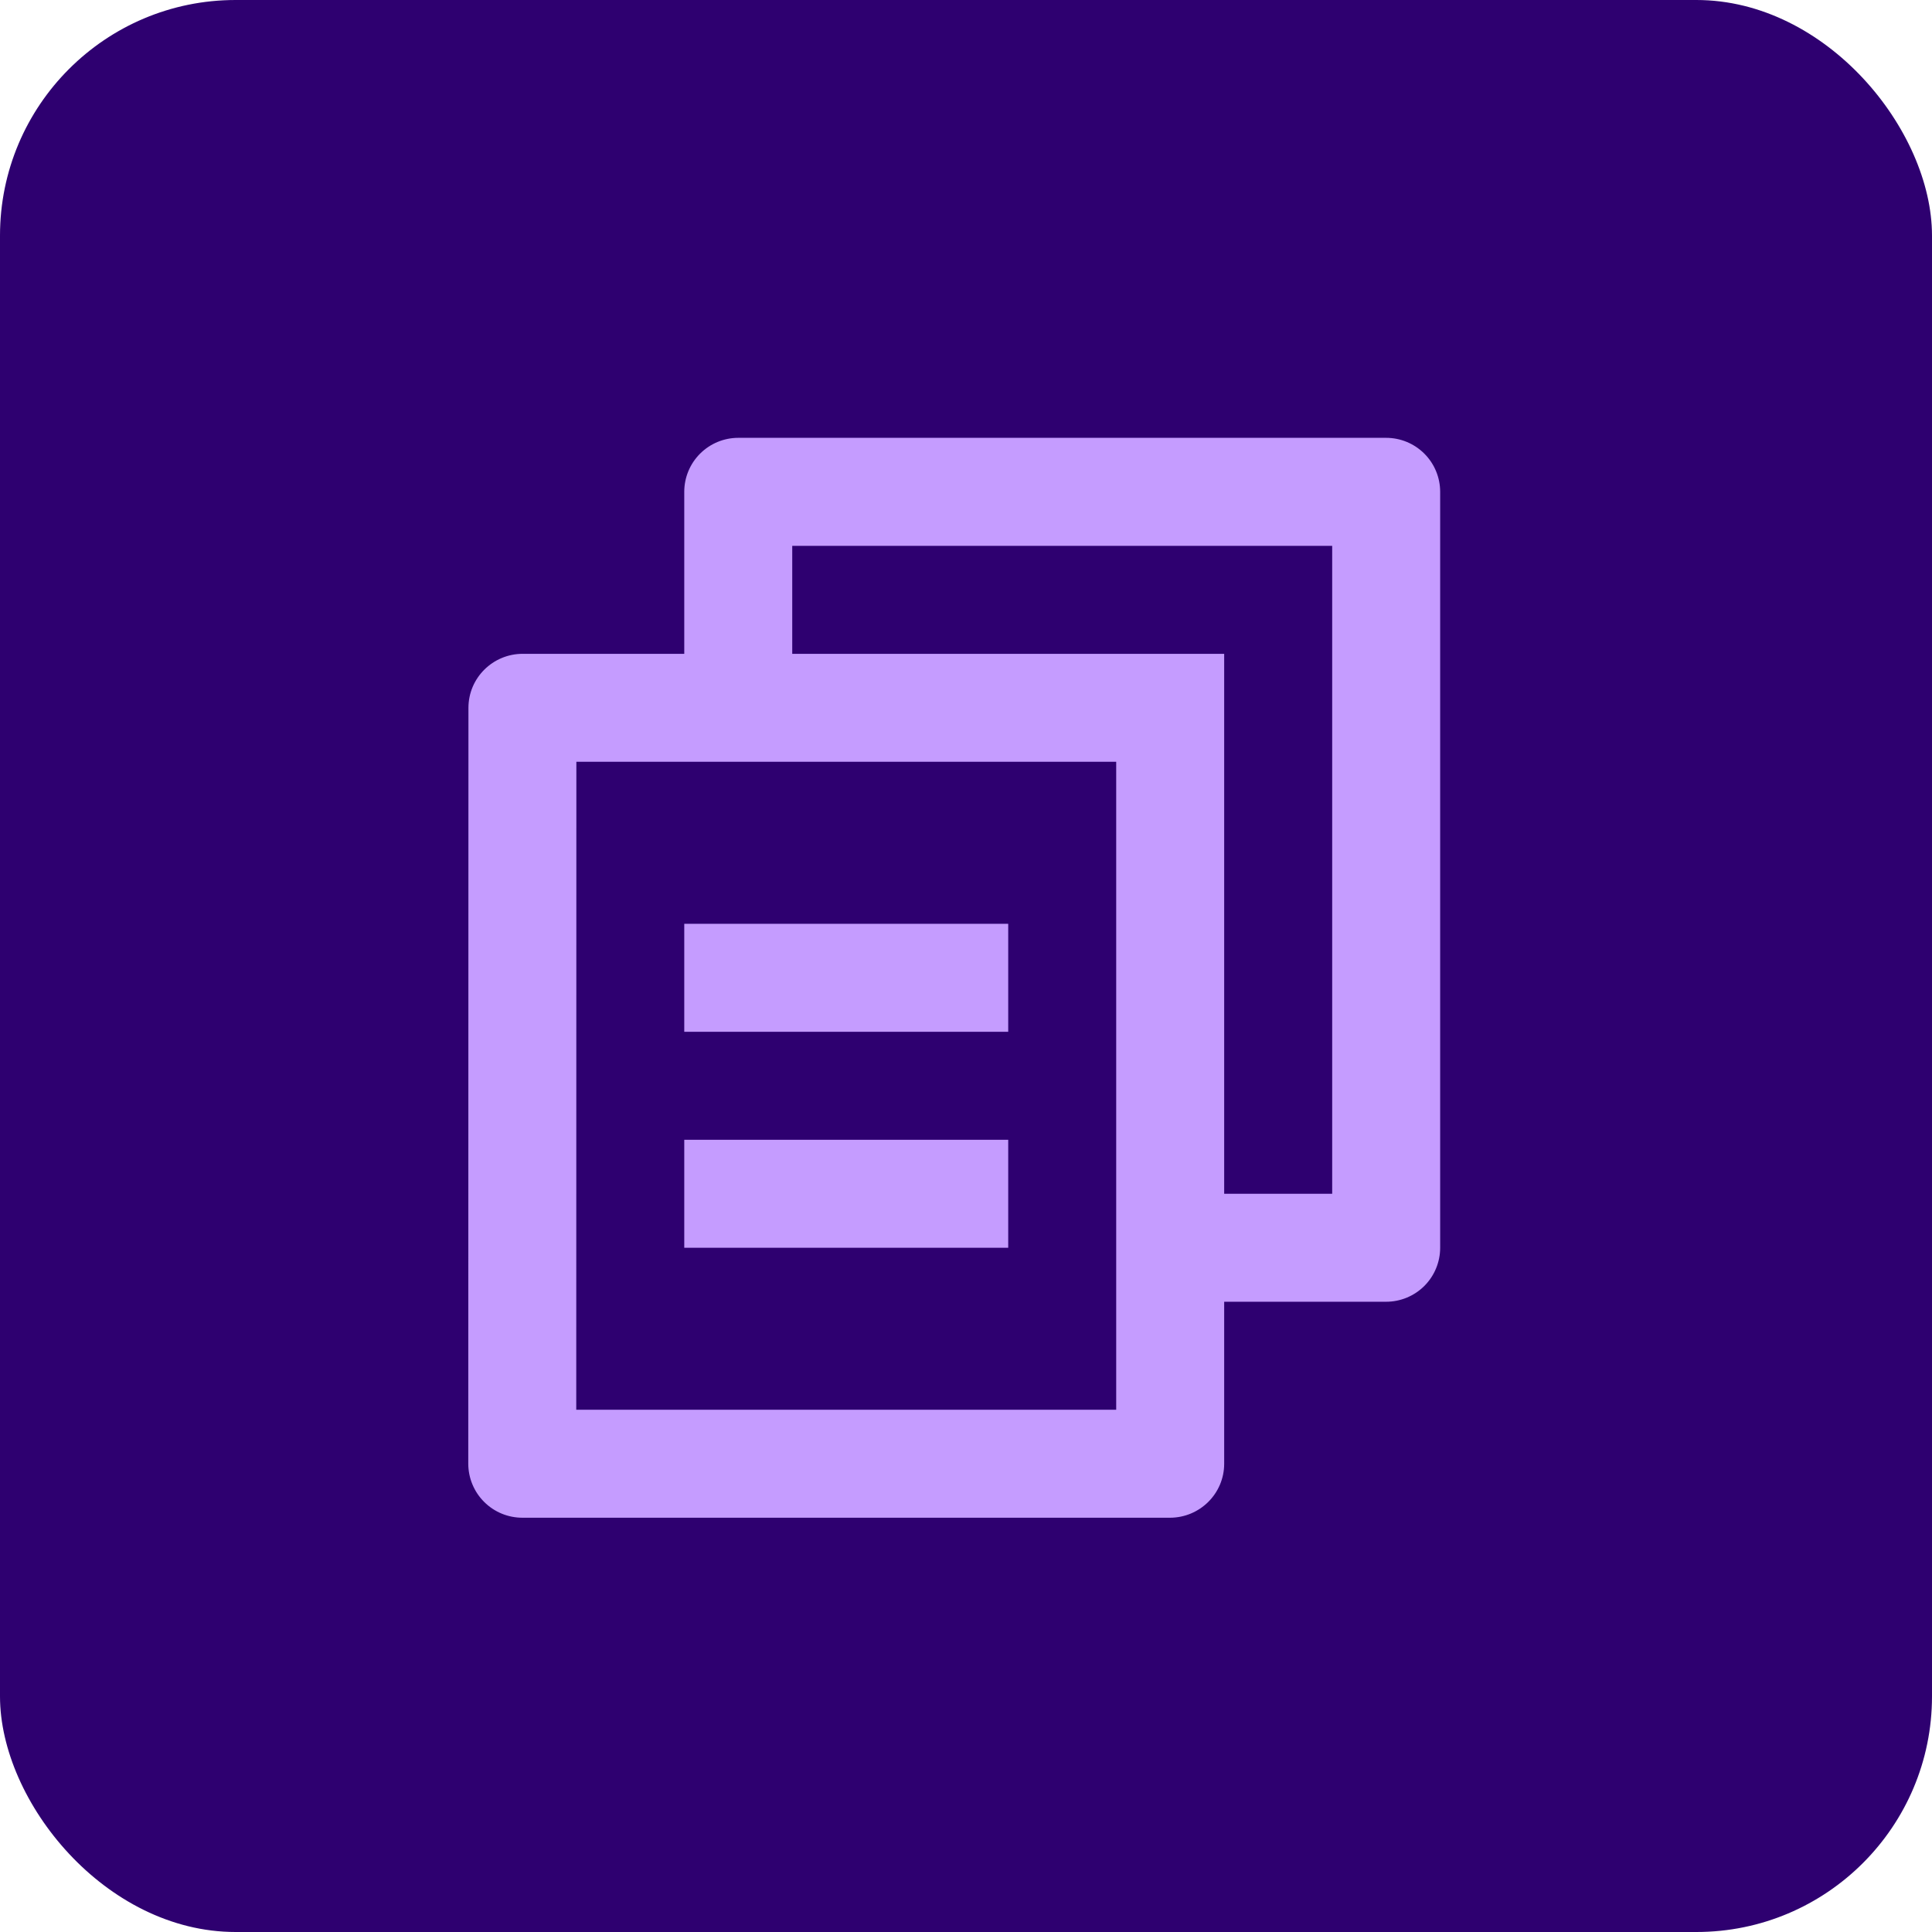
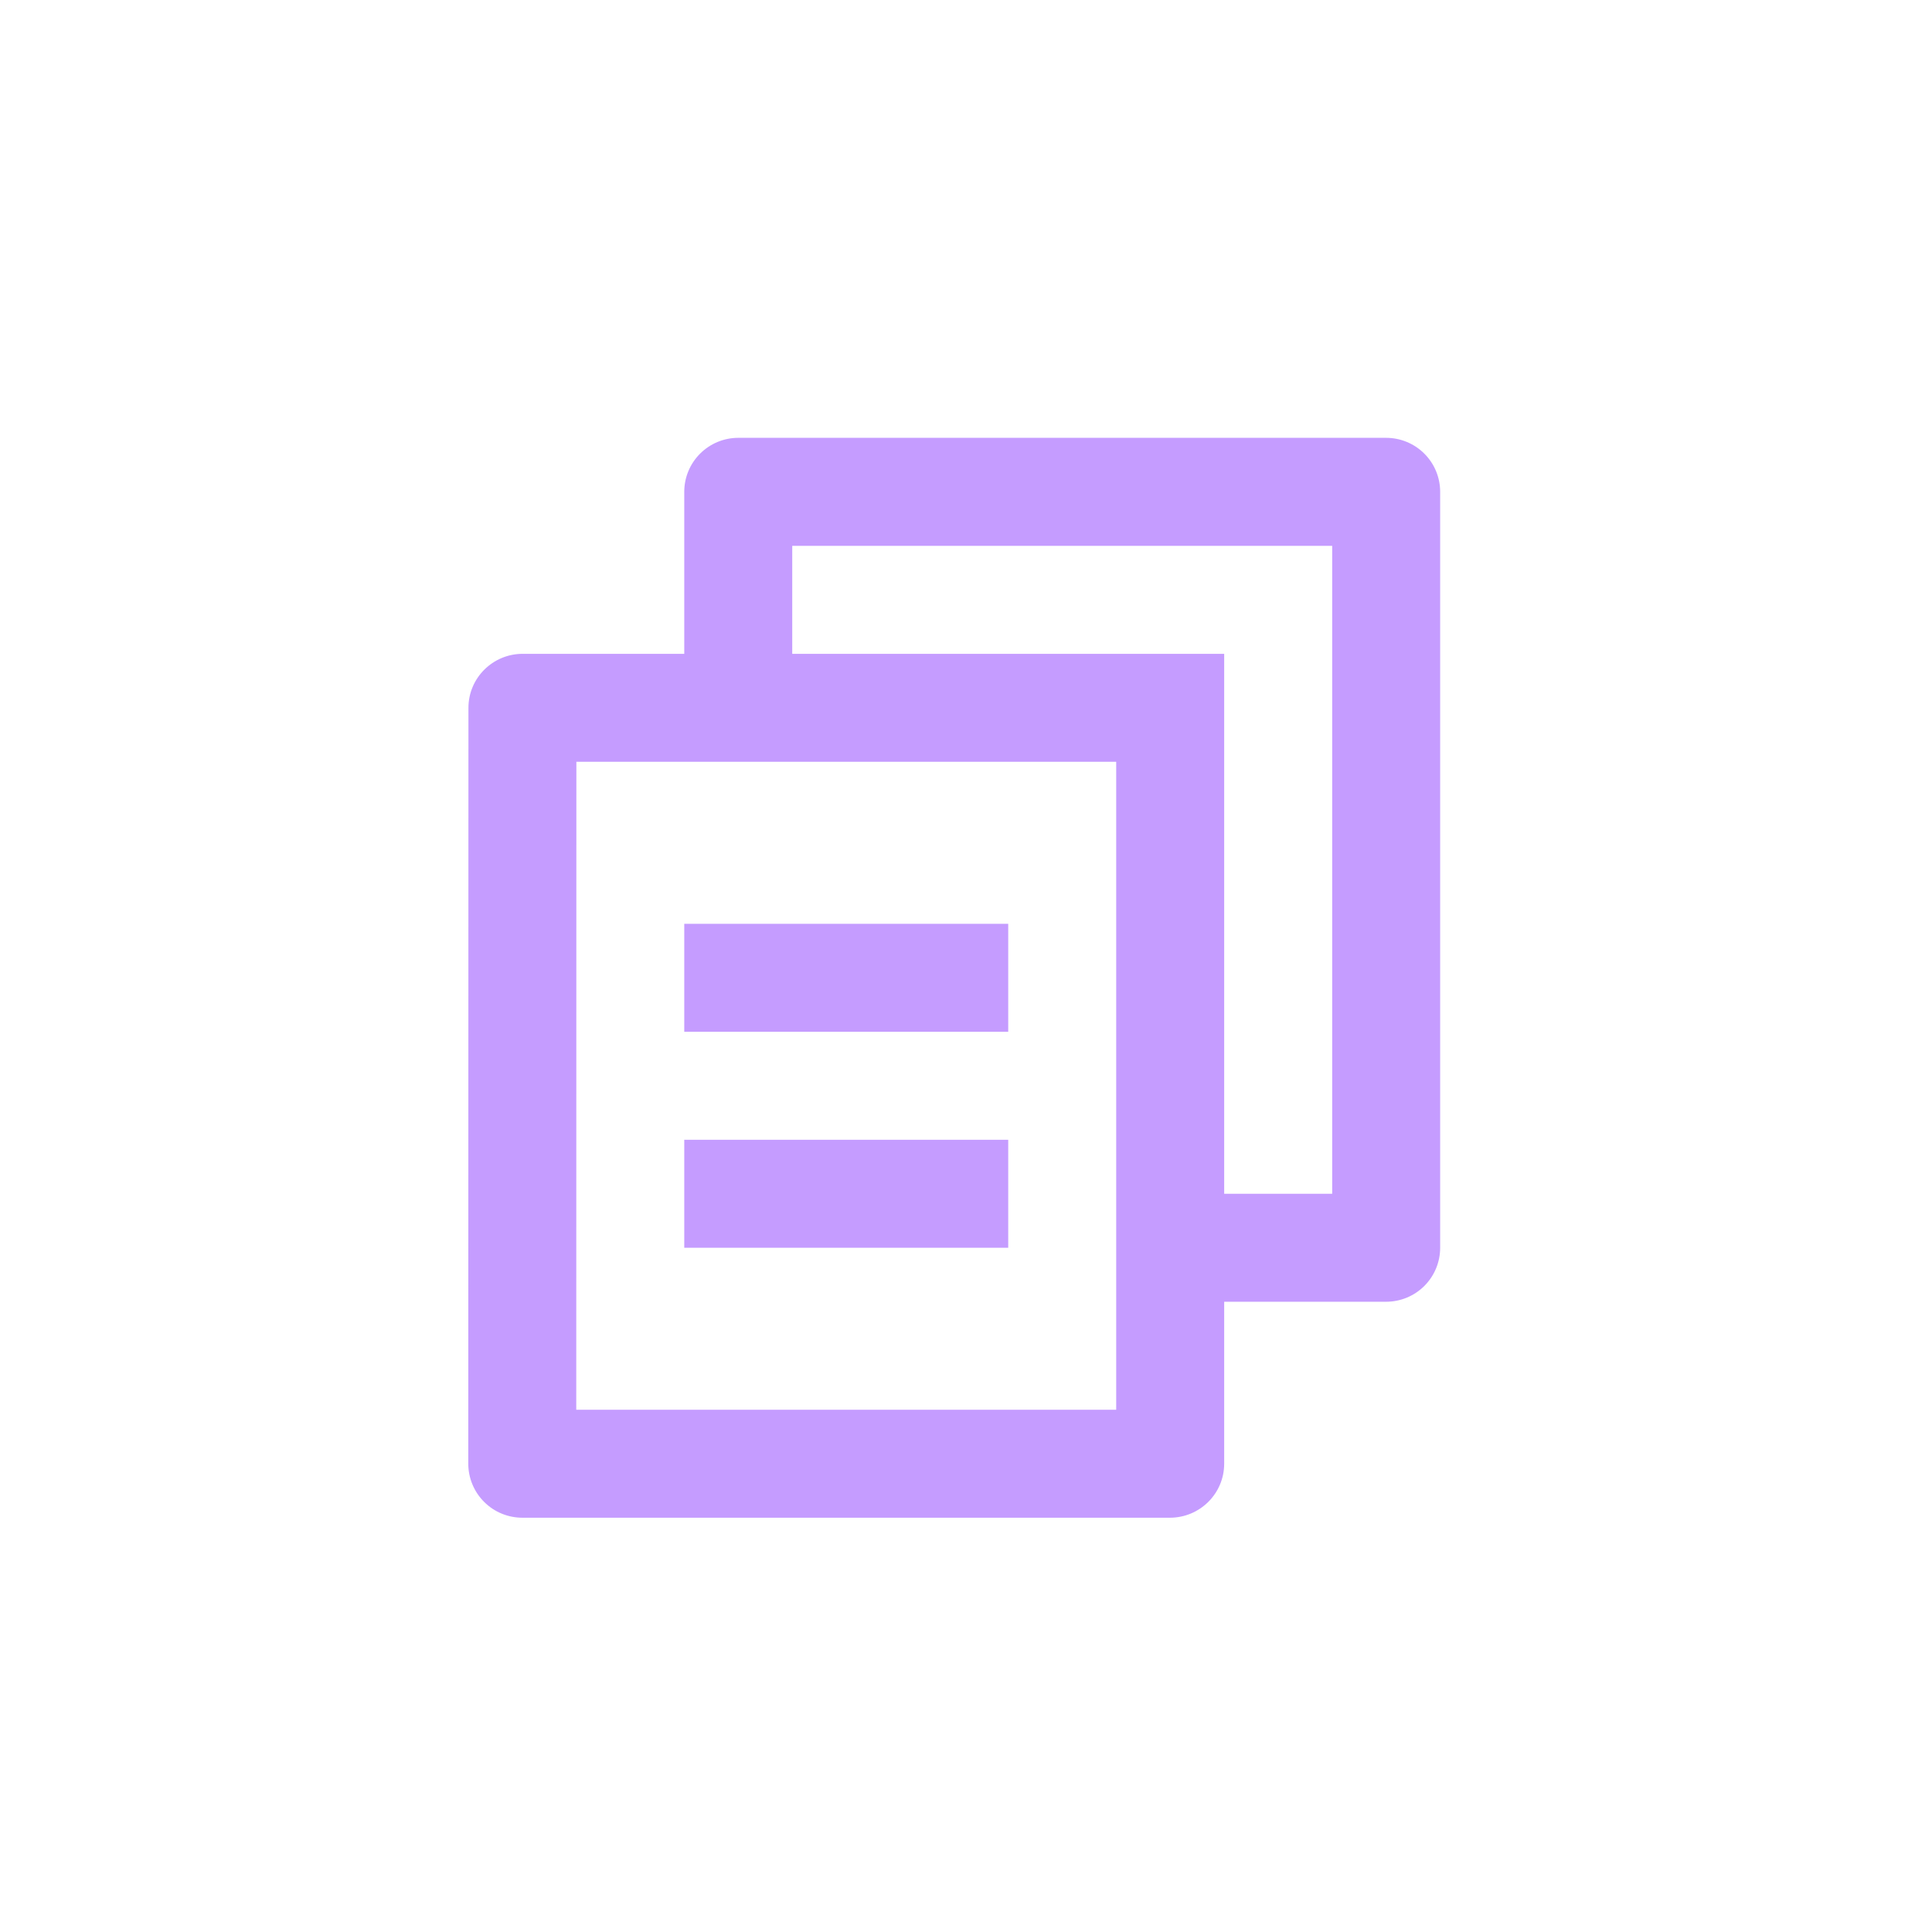
<svg xmlns="http://www.w3.org/2000/svg" width="82" height="82" viewBox="0 0 82 82" fill="none">
-   <rect width="82" height="82" rx="10" fill="#2E0070" />
  <path d="M29.042 27.75V20.875C29.042 20.267 29.283 19.684 29.713 19.255C30.143 18.825 30.726 18.583 31.333 18.583H58.833C59.441 18.583 60.024 18.825 60.454 19.255C60.884 19.684 61.125 20.267 61.125 20.875V52.958C61.125 53.566 60.884 54.149 60.454 54.579C60.024 55.008 59.441 55.25 58.833 55.25H51.958V62.125C51.958 63.39 50.927 64.417 49.651 64.417H22.183C21.881 64.418 21.581 64.361 21.301 64.246C21.021 64.132 20.767 63.963 20.553 63.75C20.338 63.537 20.168 63.284 20.052 63.005C19.935 62.726 19.875 62.427 19.875 62.125L19.882 30.042C19.882 28.777 20.913 27.75 22.187 27.75H29.042ZM24.463 32.333L24.458 59.833H47.375V32.333H24.463ZM33.625 27.75H51.958V50.667H56.542V23.167H33.625V27.75ZM29.042 39.208H42.792V43.792H29.042V39.208ZM29.042 48.375H42.792V52.958H29.042V48.375Z" fill="#C59CFF" />
</svg>